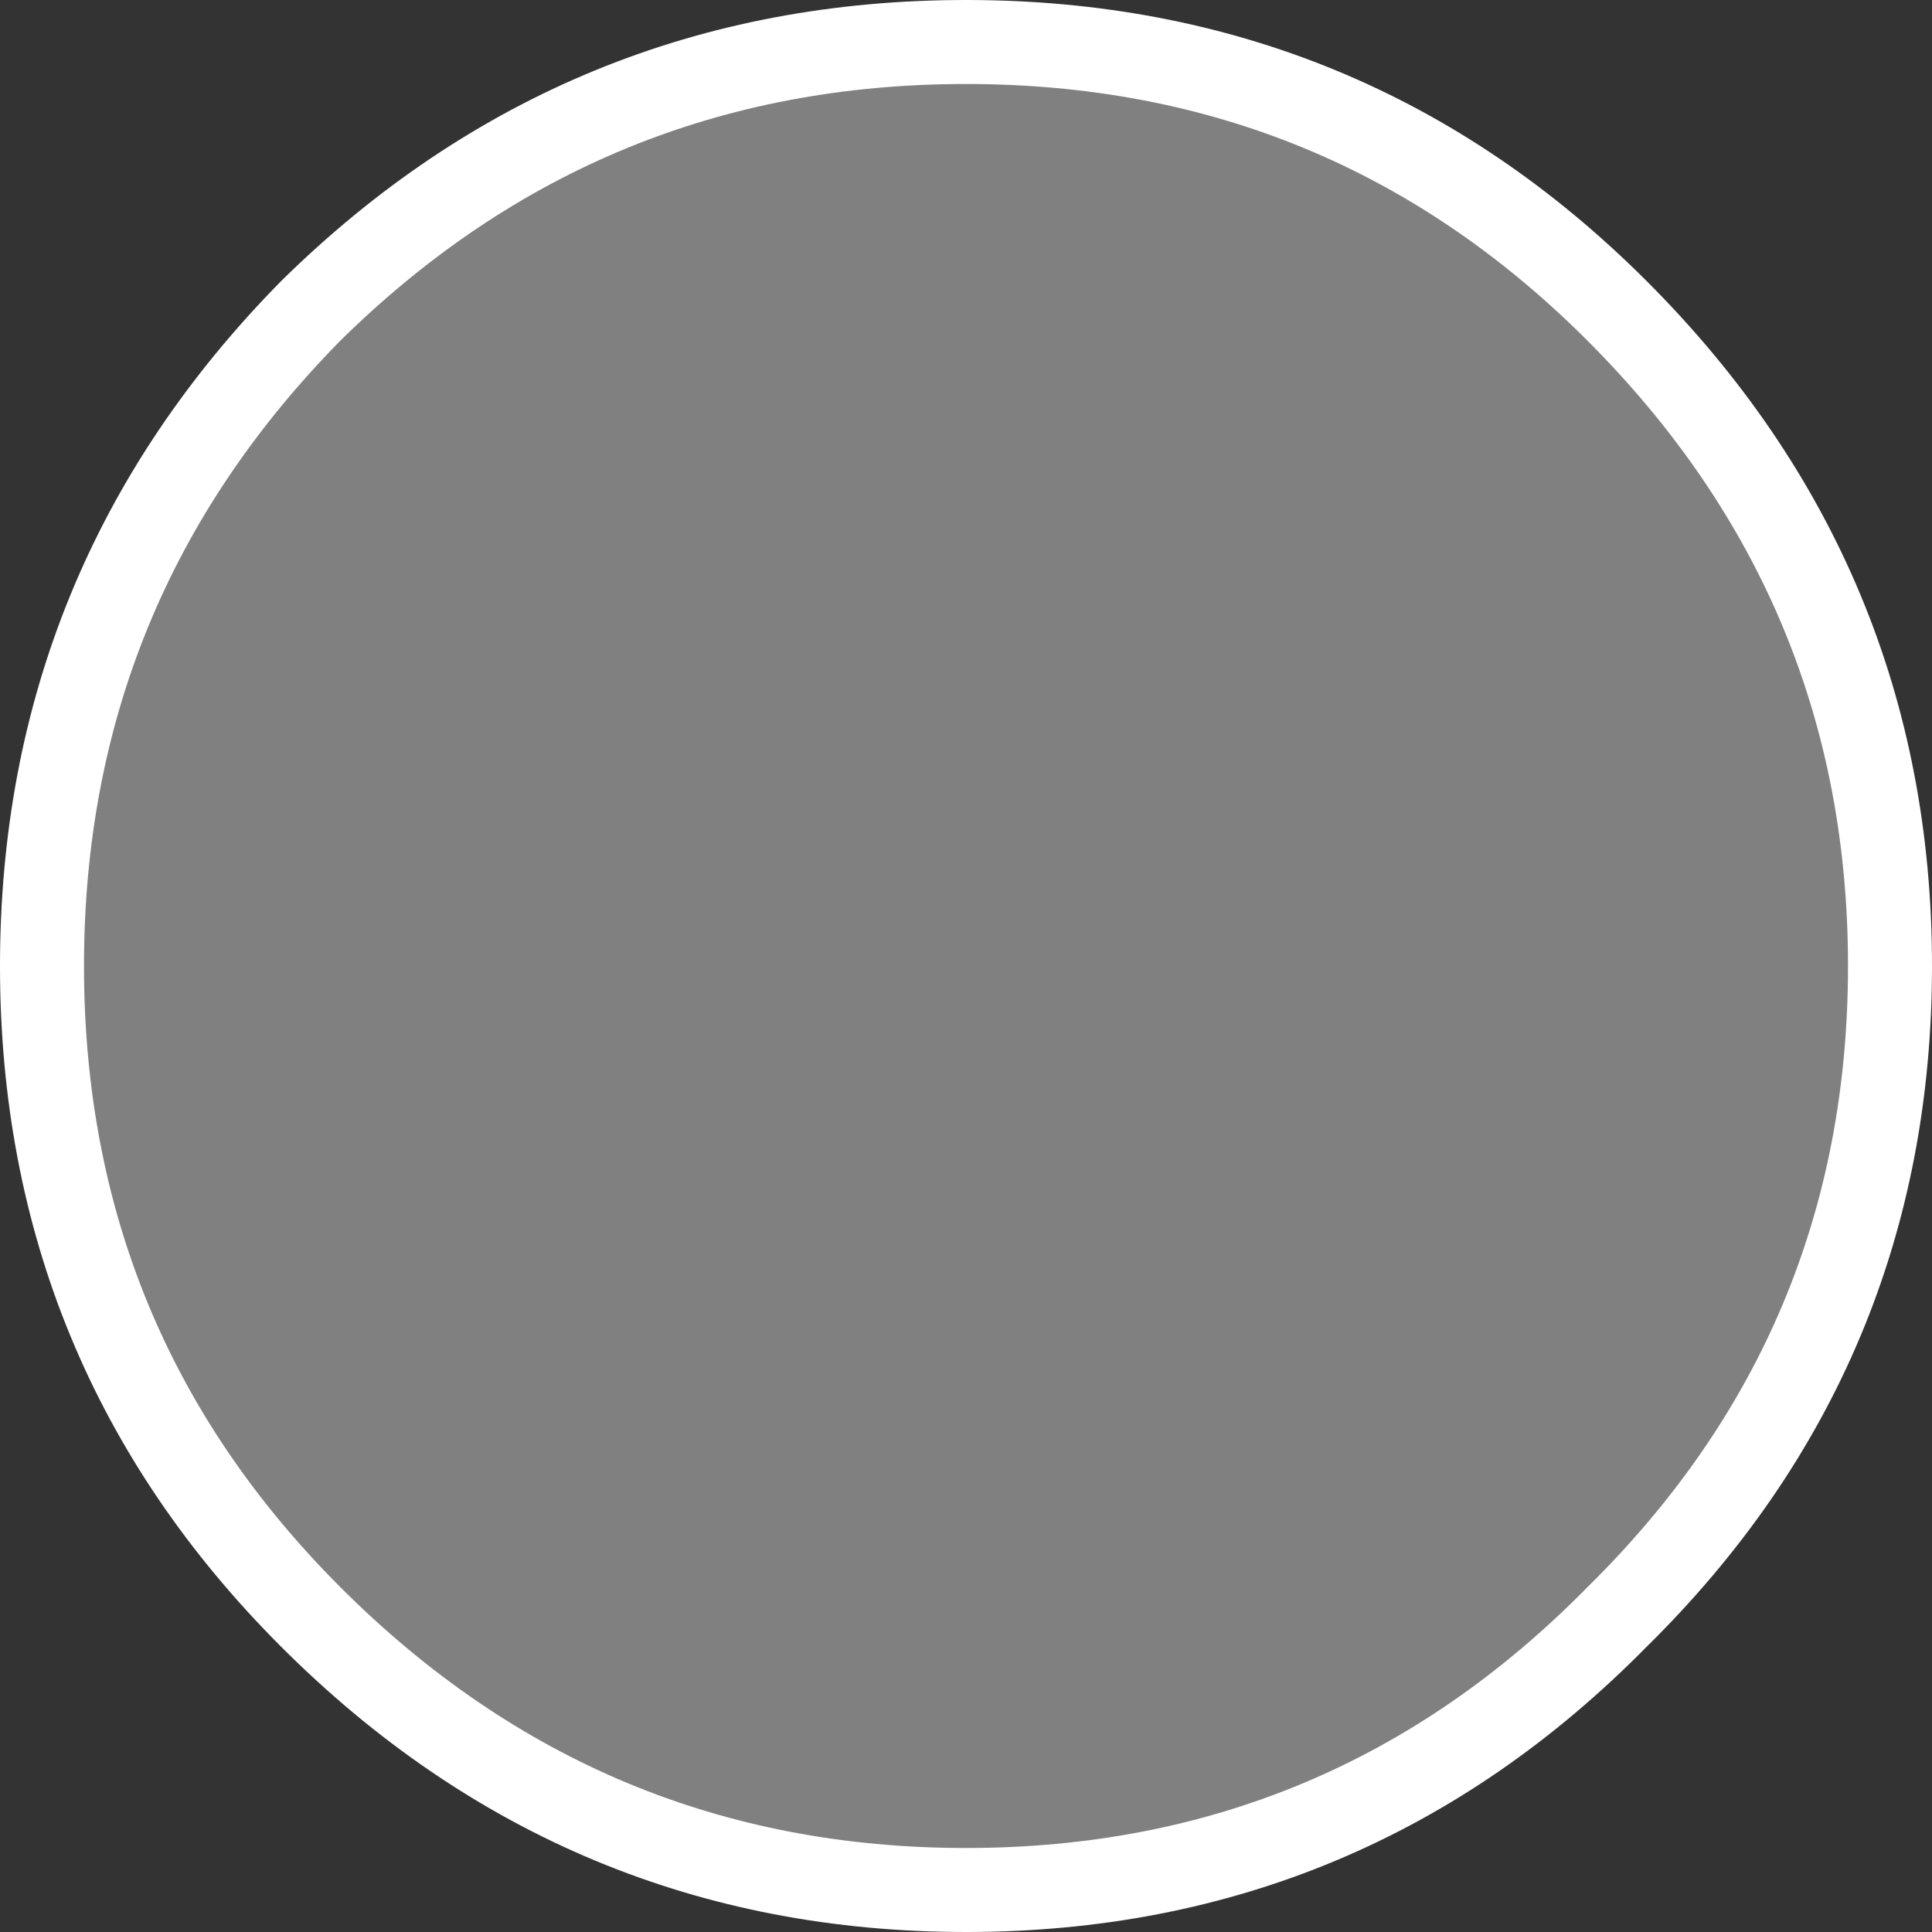
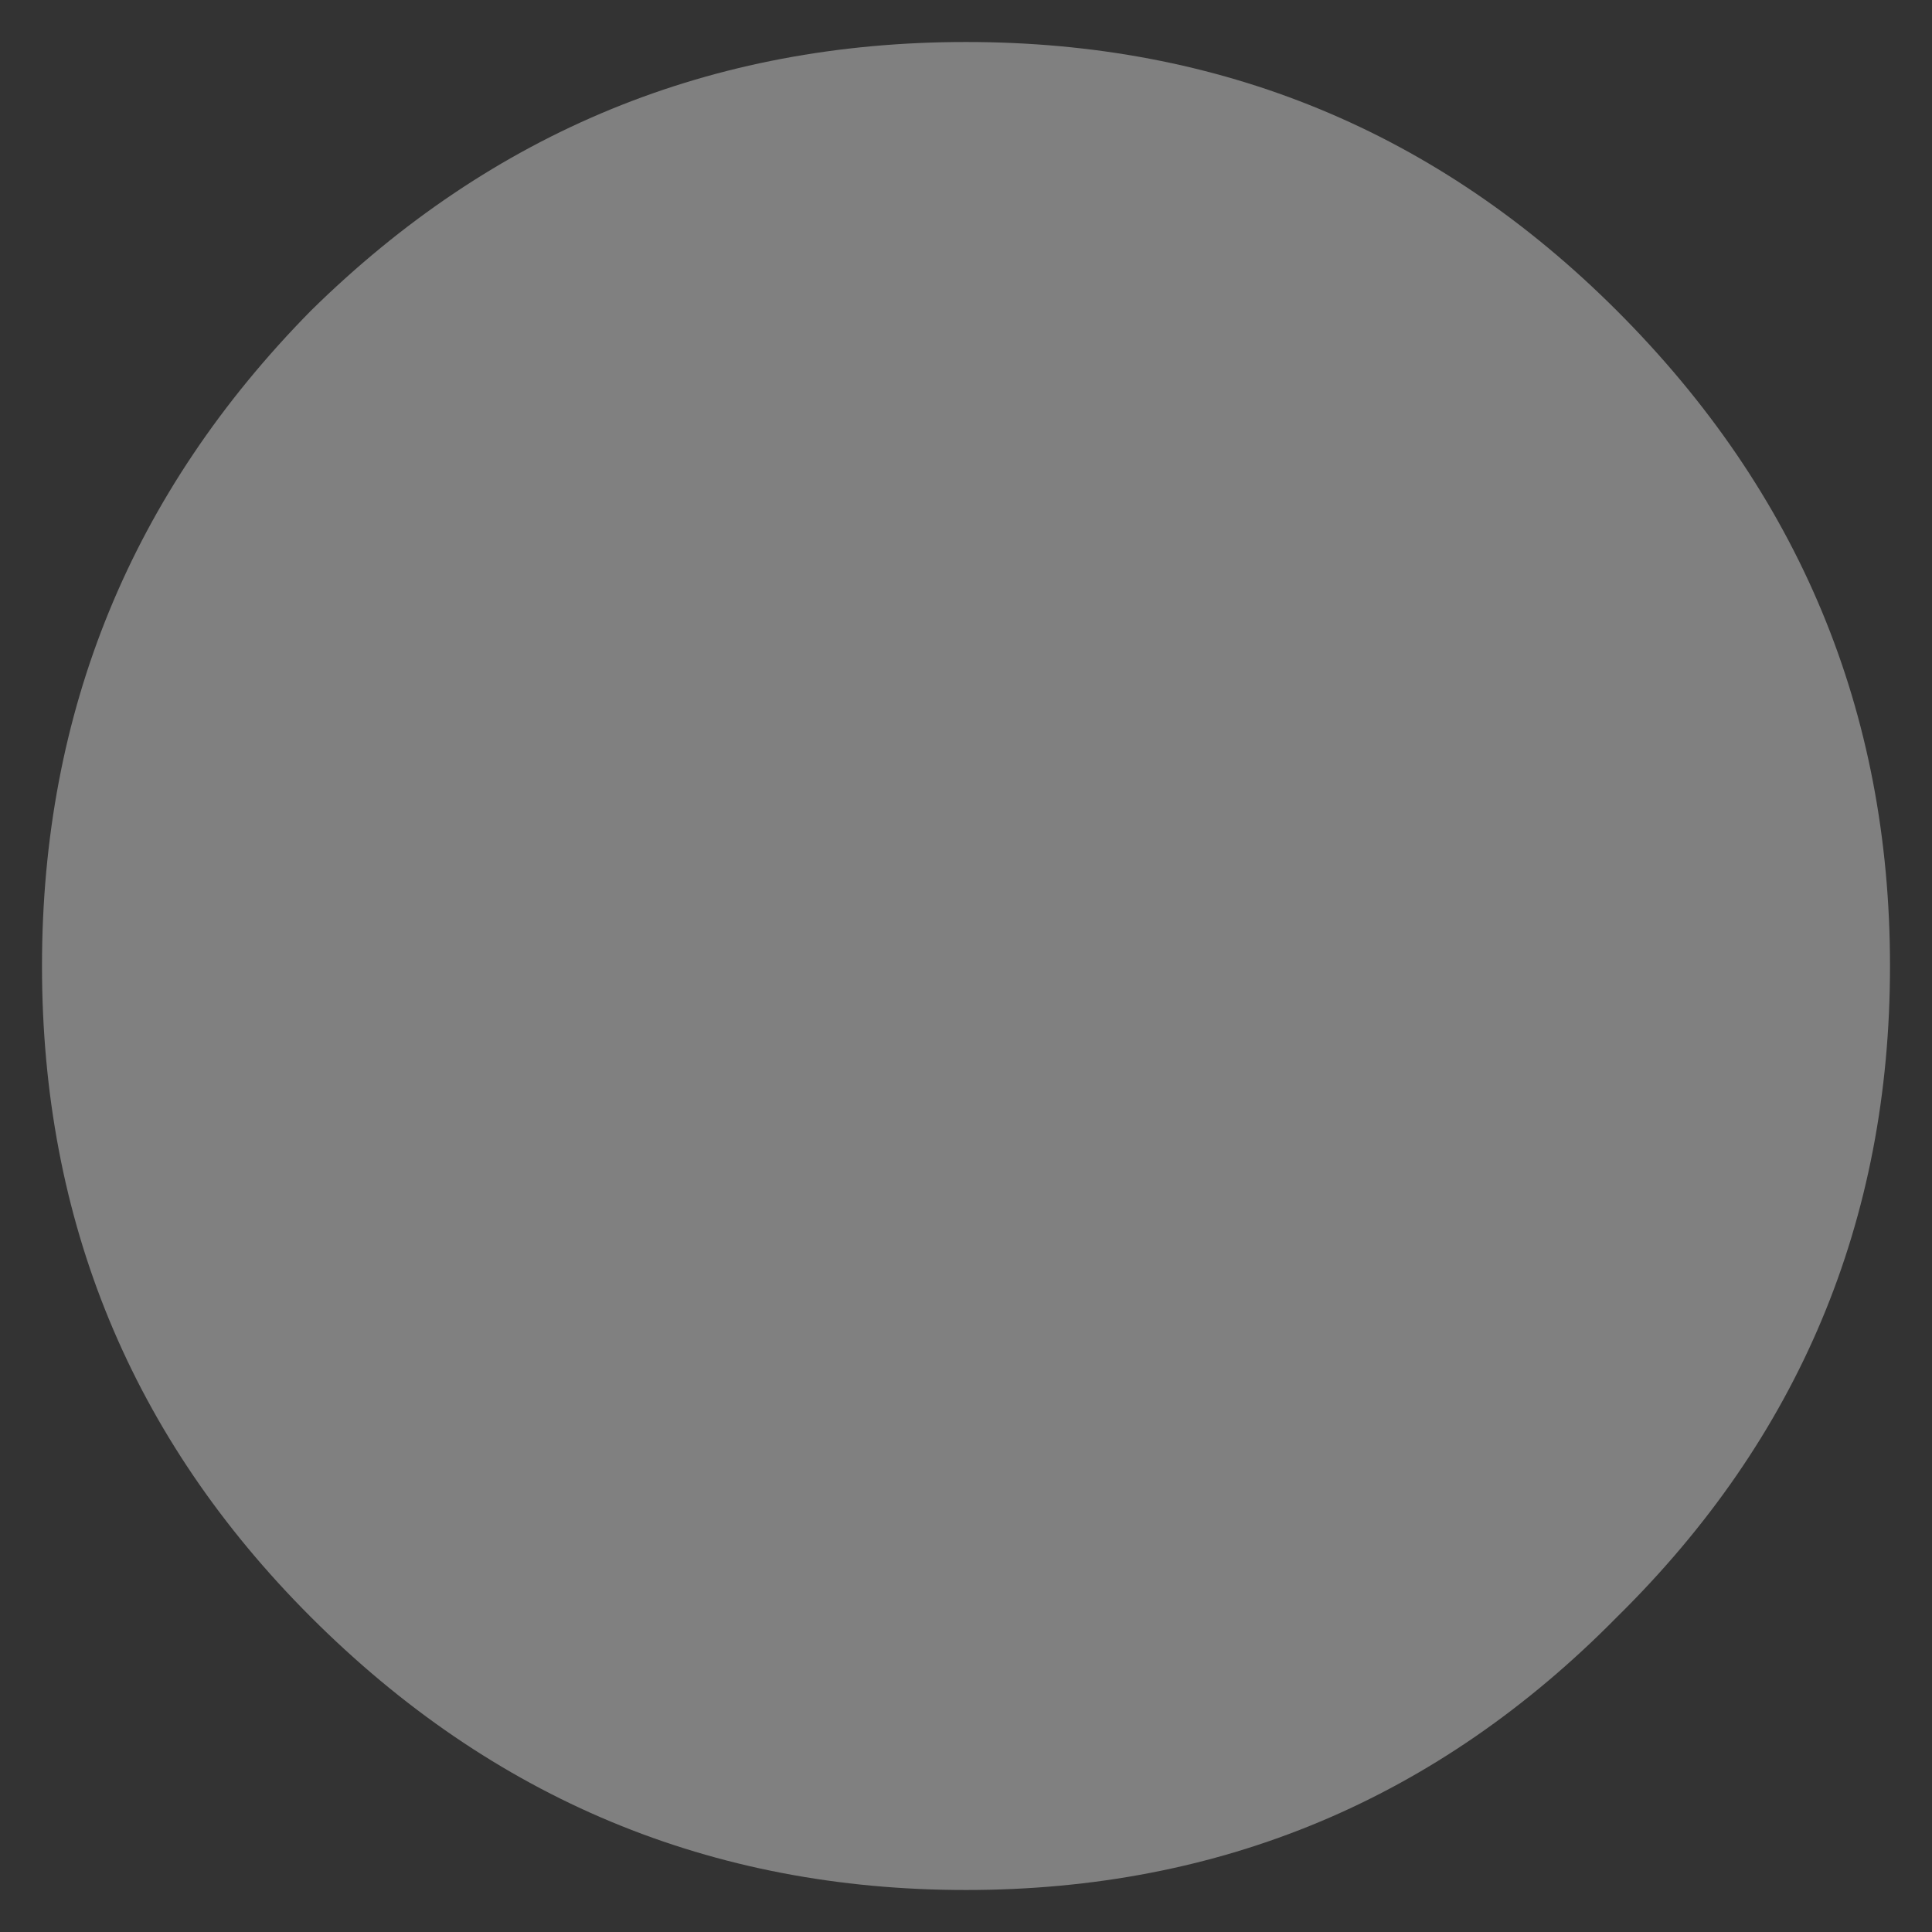
<svg xmlns="http://www.w3.org/2000/svg" height="23.0px" width="23.0px">
  <rect width="100%" height="100%" fill="#333333" stroke="none" />
  <g transform="matrix(1.0, 0.0, 0.0, 1.0, 11.0, 11.05)">
    <path d="M8.25 -7.35 Q11.5 -4.1 11.5 0.45 11.5 5.0 8.25 8.2 5.05 11.45 0.5 11.45 -4.05 11.45 -7.3 8.2 -10.5 5.0 -10.5 0.45 -10.5 -4.1 -7.3 -7.35 -4.05 -10.55 0.5 -10.55 5.05 -10.55 8.25 -7.35" fill="#808080" fill-rule="evenodd" stroke="none" />
-     <path d="M8.25 -7.35 Q11.5 -4.1 11.5 0.45 11.5 5.0 8.25 8.2 5.05 11.45 0.5 11.45 -4.05 11.45 -7.3 8.2 -10.5 5.0 -10.5 0.45 -10.5 -4.1 -7.3 -7.35 -4.05 -10.55 0.5 -10.55 5.05 -10.55 8.25 -7.35 Z" fill="none" stroke="#ffffff" stroke-linecap="round" stroke-linejoin="round" stroke-width="1.0" />
  </g>
</svg>